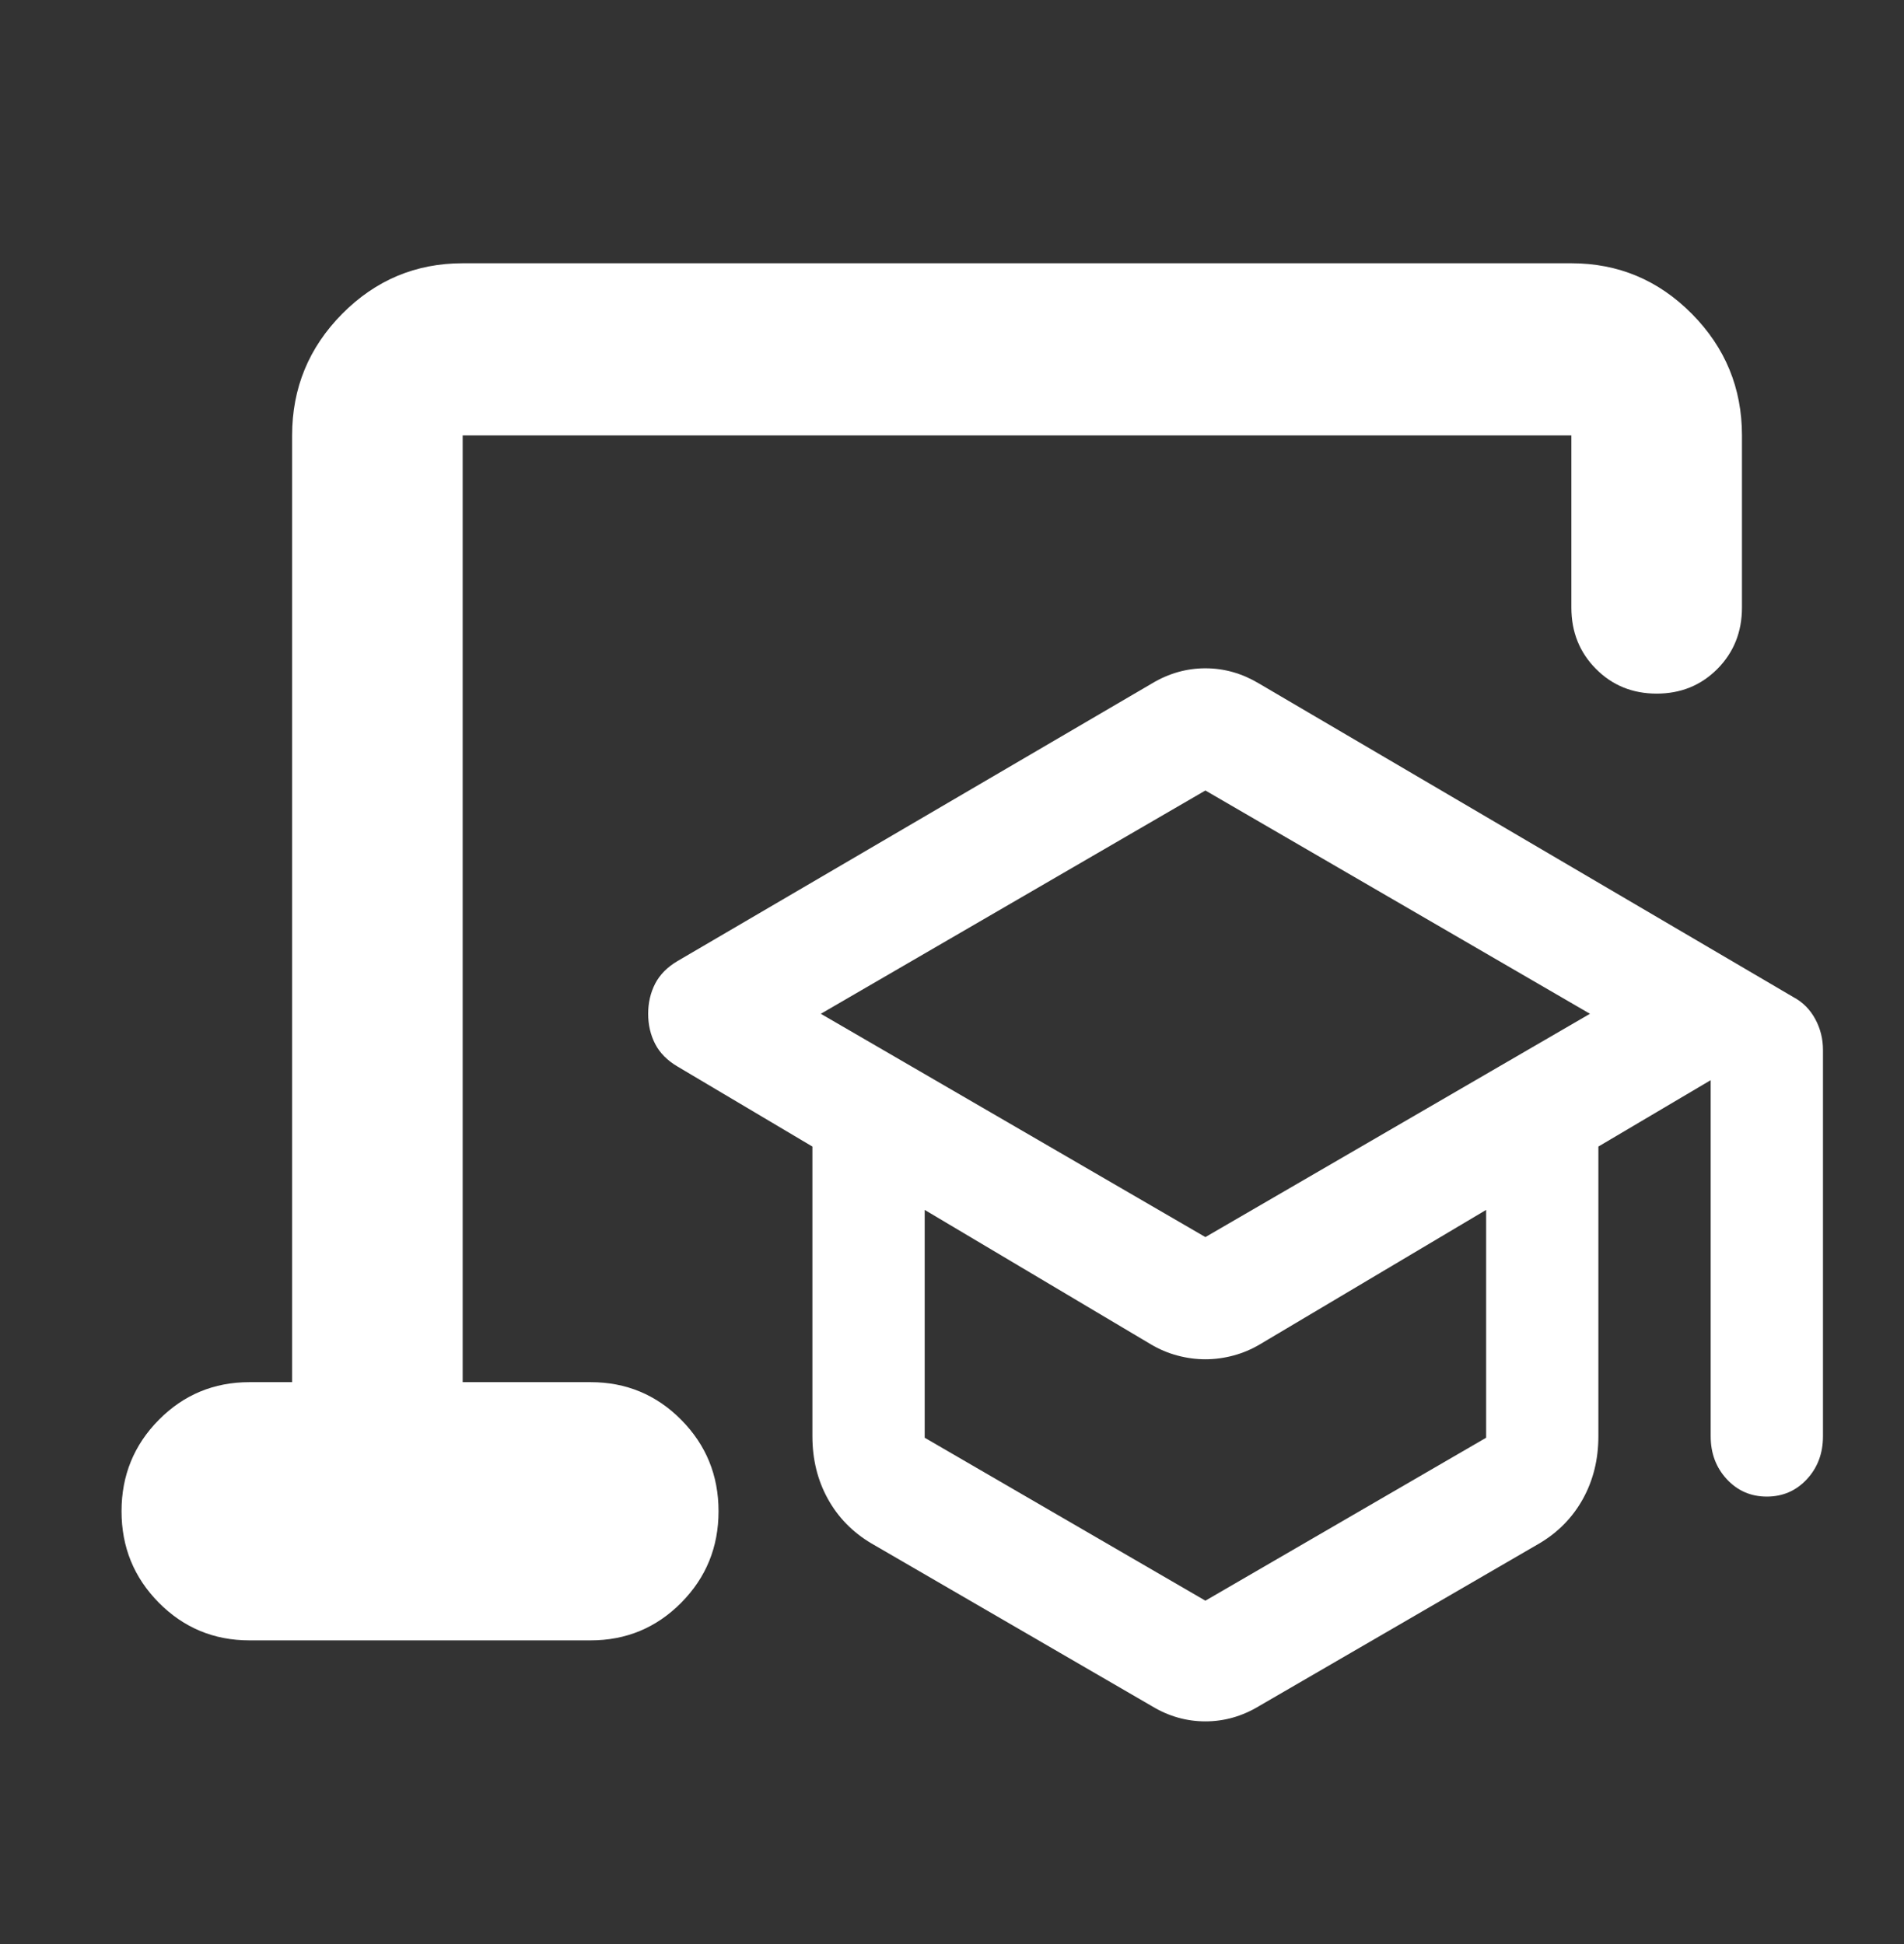
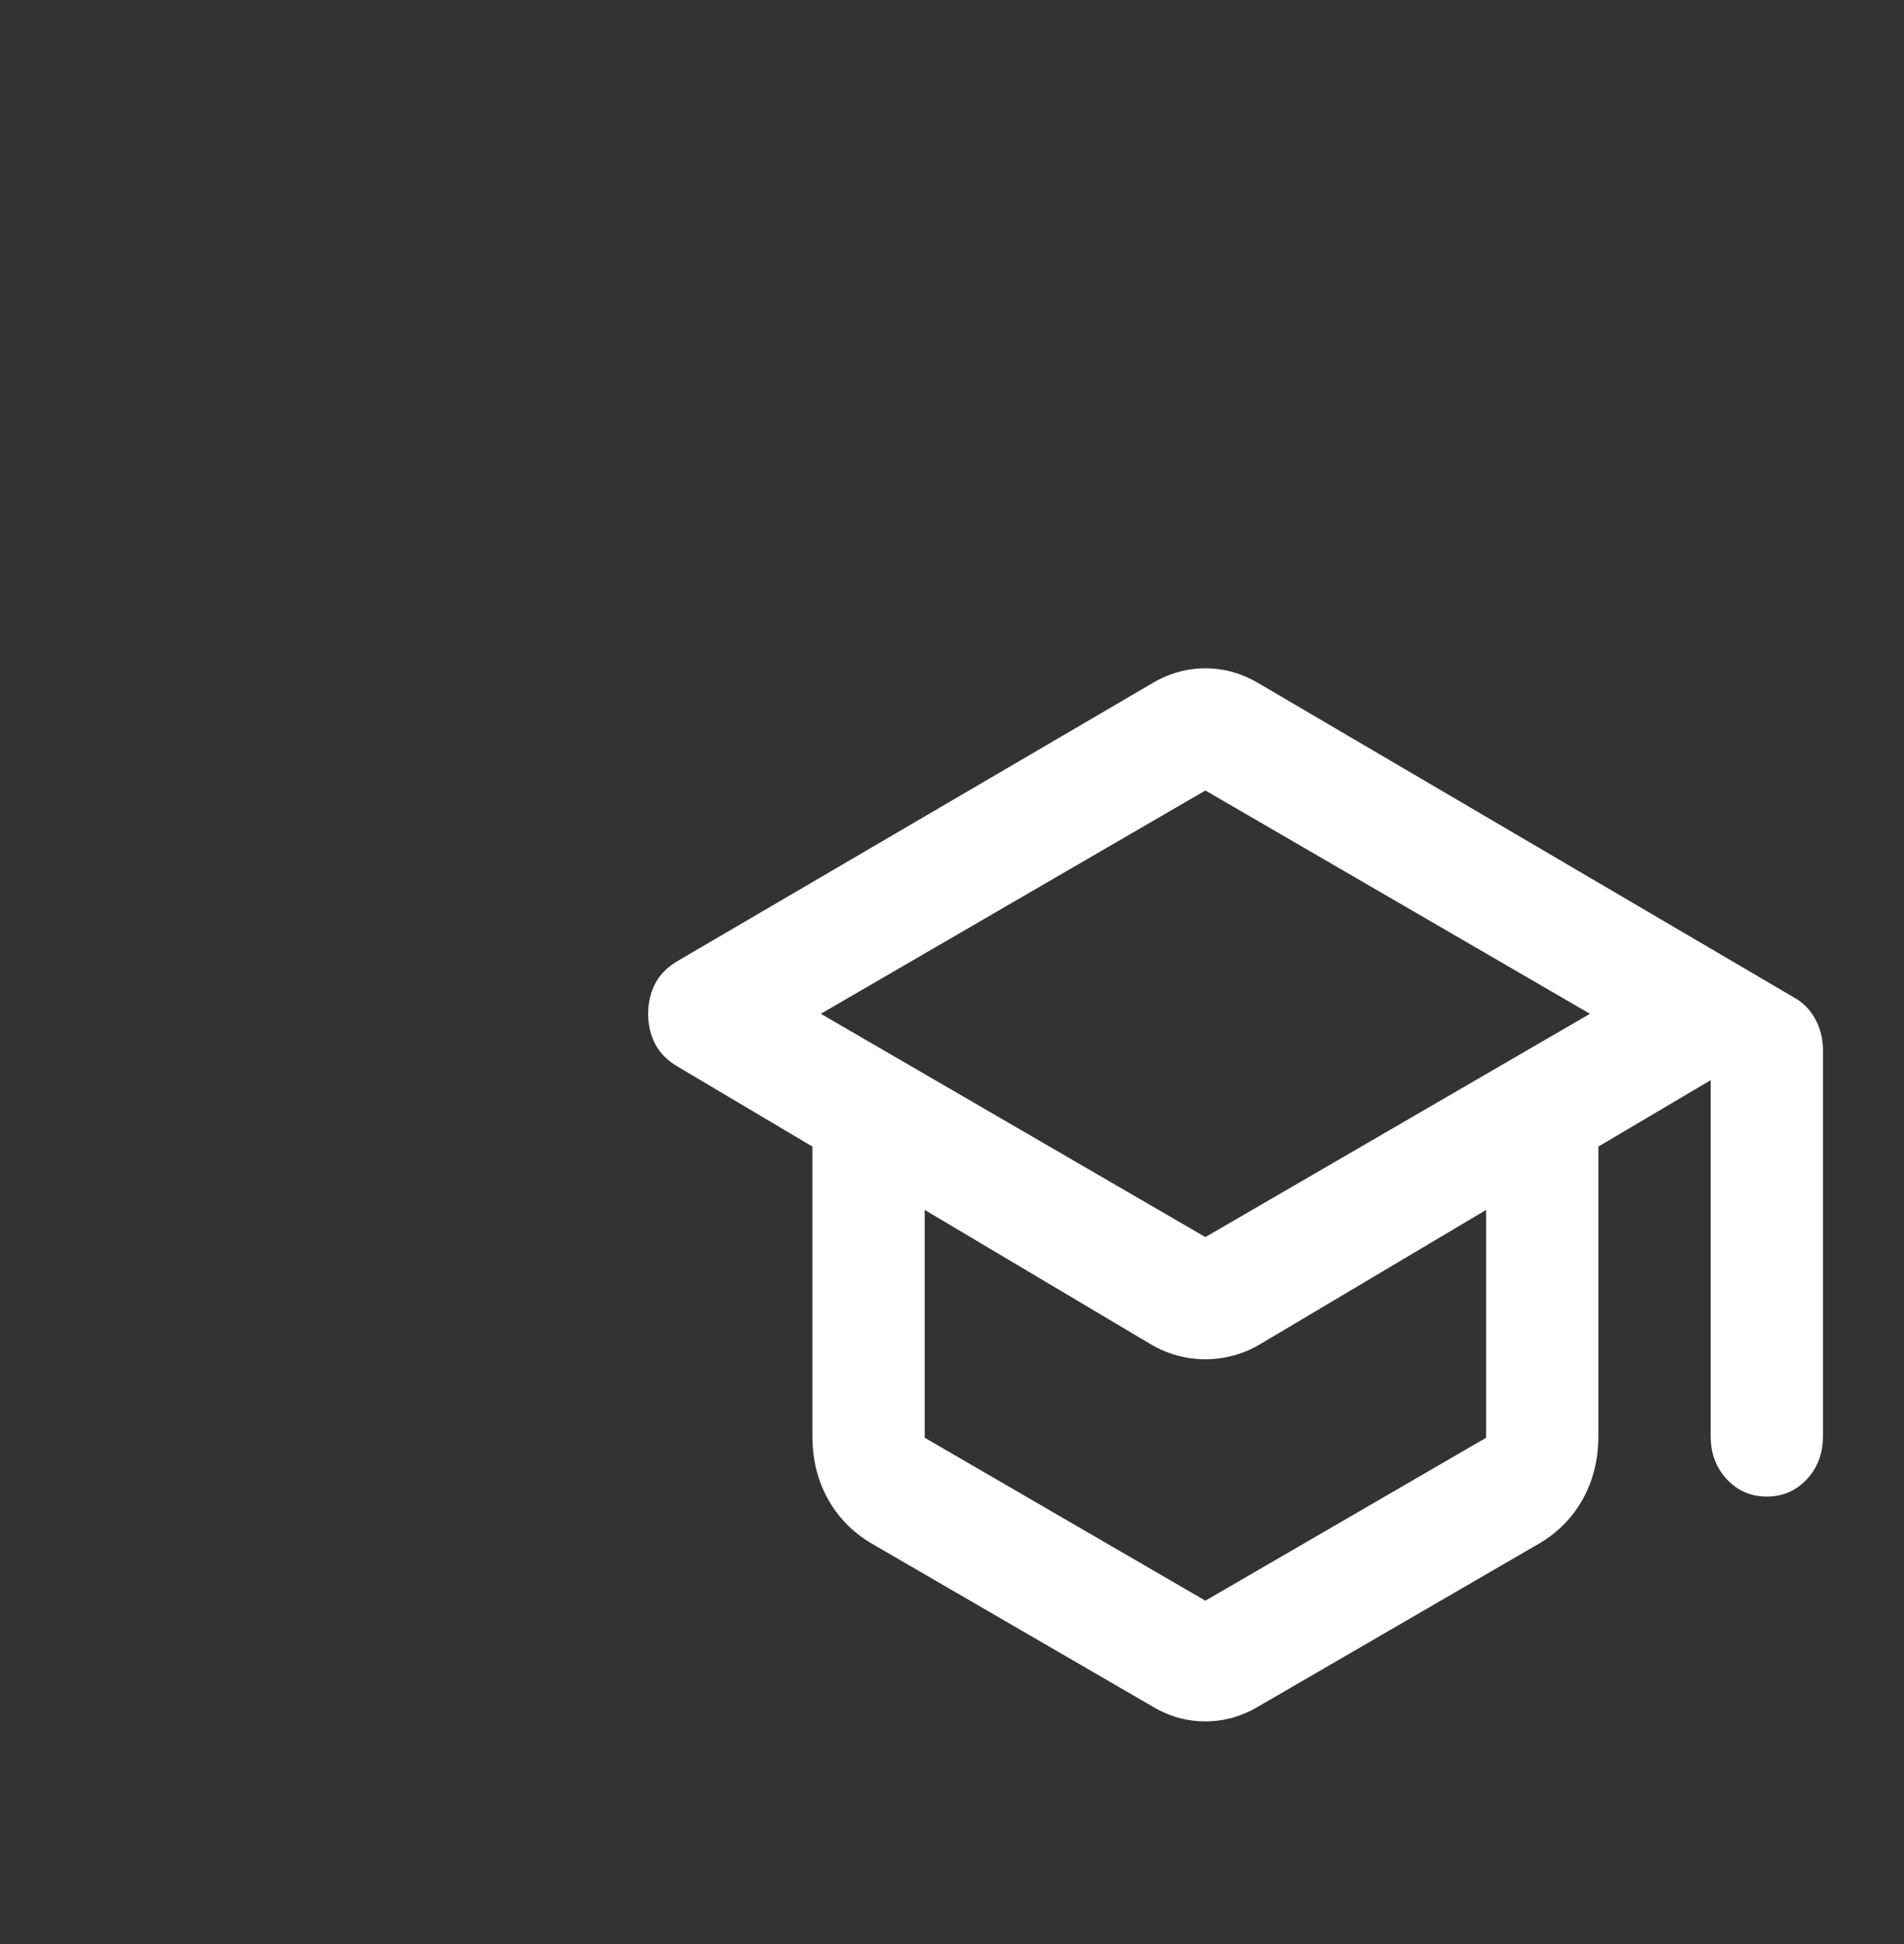
<svg xmlns="http://www.w3.org/2000/svg" width="47" height="48" viewBox="0 0 47 48" fill="none">
  <rect x="0" y="0" width="47" height="48" fill="#333333" stroke="none" />
  <path d="M21.509 38.105C21.047 37.831 20.689 37.465 20.435 37.006C20.181 36.546 20.054 36.031 20.054 35.46V28.308L16.728 26.334C16.474 26.185 16.289 25.999 16.173 25.775C16.058 25.552 16 25.303 16 25.03C16 24.757 16.058 24.509 16.173 24.285C16.289 24.062 16.474 23.875 16.728 23.726L28.439 16.872C28.646 16.748 28.86 16.655 29.079 16.593C29.299 16.531 29.524 16.5 29.755 16.5C29.986 16.5 30.211 16.531 30.431 16.593C30.65 16.655 30.864 16.748 31.072 16.872L44.272 24.62C44.503 24.744 44.682 24.924 44.809 25.16C44.937 25.396 45 25.651 45 25.924V35.46C45 35.882 44.867 36.236 44.602 36.522C44.336 36.807 44.007 36.95 43.614 36.95C43.221 36.95 42.892 36.807 42.627 36.522C42.361 36.236 42.228 35.882 42.228 35.46V26.669L39.456 28.308V35.46C39.456 36.031 39.329 36.546 39.075 37.006C38.821 37.465 38.463 37.831 38.001 38.105L31.072 42.127C30.864 42.252 30.65 42.345 30.431 42.407C30.211 42.469 29.986 42.5 29.755 42.5C29.524 42.5 29.299 42.469 29.079 42.407C28.86 42.345 28.646 42.252 28.439 42.127L21.509 38.105ZM29.755 30.543L39.248 25.03L29.755 19.517L20.262 25.03L29.755 30.543ZM29.755 39.52L36.685 35.497V29.872L31.106 33.188C30.898 33.312 30.679 33.405 30.448 33.467C30.217 33.529 29.986 33.56 29.755 33.56C29.524 33.56 29.293 33.529 29.062 33.467C28.831 33.405 28.612 33.312 28.404 33.188L22.826 29.872V35.497L29.755 39.52Z" fill="white" />
-   <path d="M6.158 40.5C5.281 40.5 4.535 40.19 3.921 39.57C3.307 38.95 3 38.198 3 37.312C3 36.427 3.307 35.675 3.921 35.055C4.535 34.435 5.281 34.125 6.158 34.125H7.211V10.75C7.211 9.581 7.623 8.581 8.447 7.748C9.272 6.916 10.263 6.5 11.421 6.5H38.789C39.947 6.5 40.939 6.916 41.763 7.748C42.588 8.581 43 9.581 43 10.75V15C43 15.602 42.798 16.107 42.395 16.514C41.991 16.921 41.491 17.125 40.895 17.125C40.298 17.125 39.798 16.921 39.395 16.514C38.991 16.107 38.789 15.602 38.789 15V10.75H11.421V34.125H14.579C15.456 34.125 16.202 34.435 16.816 35.055C17.43 35.675 17.737 36.427 17.737 37.312C17.737 38.198 17.43 38.95 16.816 39.57C16.202 40.19 15.456 40.5 14.579 40.5H6.158Z" fill="white" />
</svg>